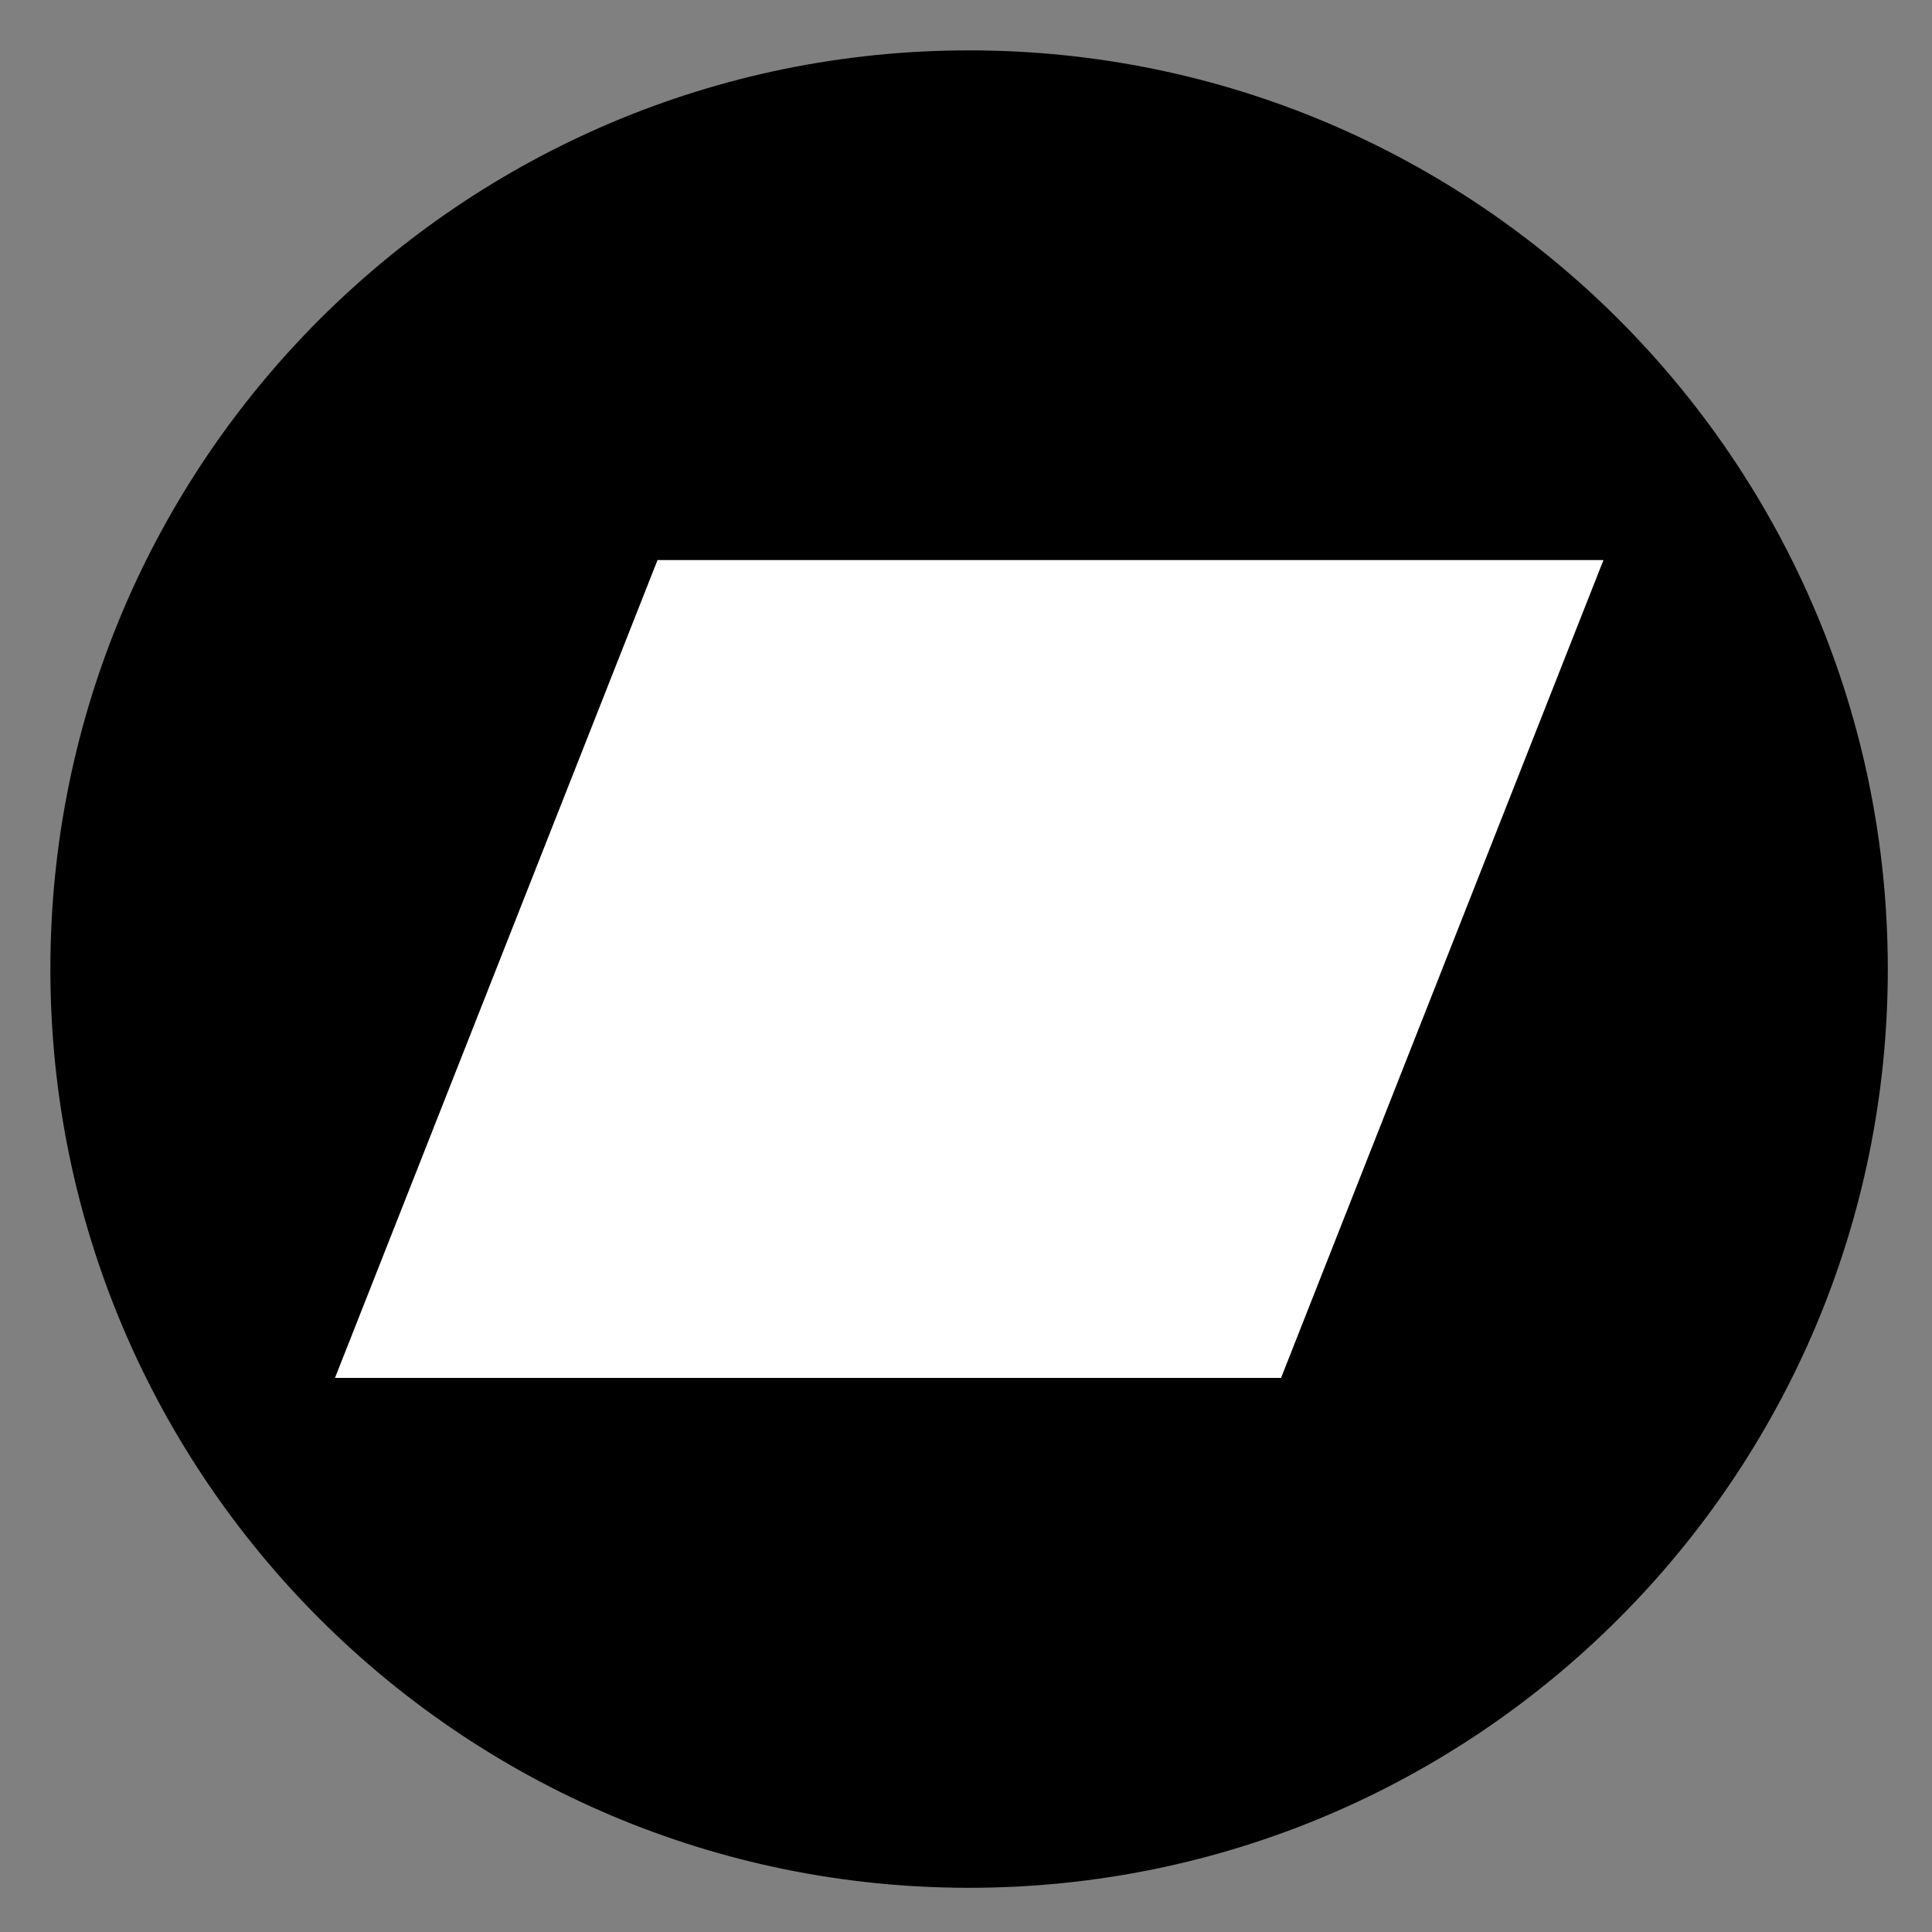
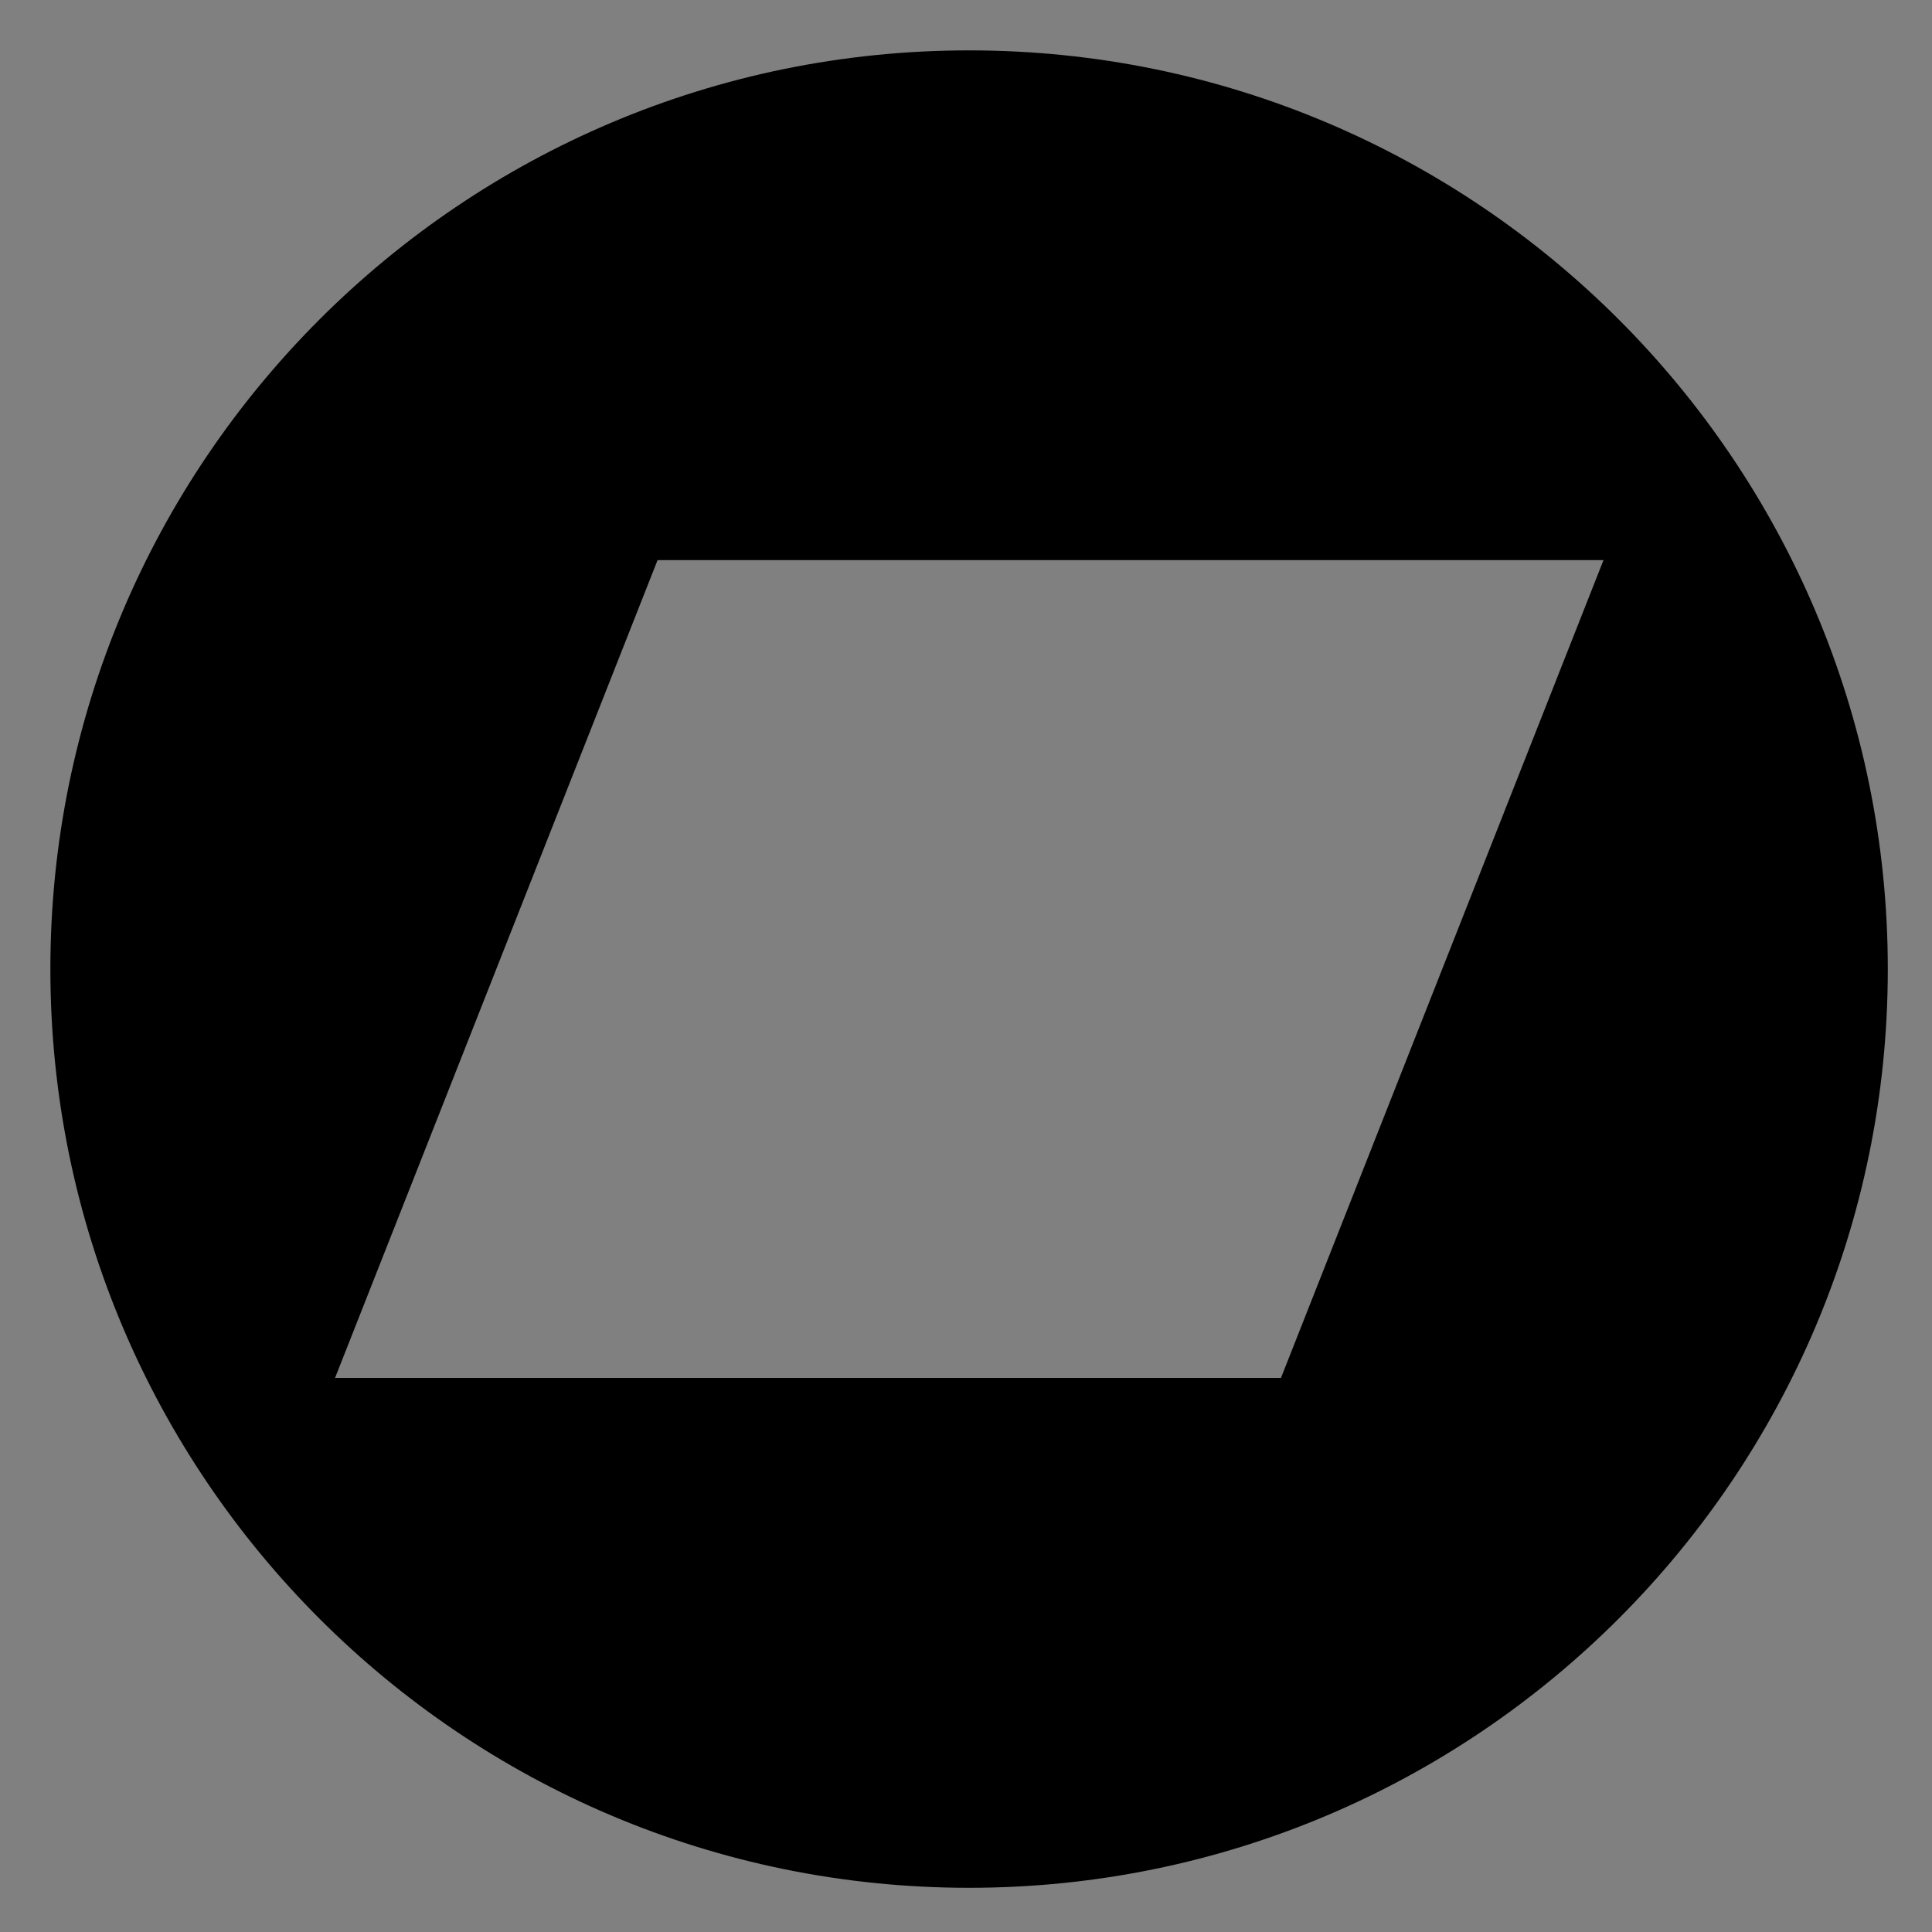
<svg xmlns="http://www.w3.org/2000/svg" version="1.1" viewBox="0 0 1001 1001">
  <rect x="0" y="0" width="1001" height="1001" fill="#808080" stroke="none" />
  <defs>
    <style>
      .cls-1 {
        fill: #fff;
      }
    </style>
  </defs>
  <g>
    <g id="Layer_1">
      <g id="Layer_1-2" data-name="Layer_1">
        <path d="M502.1,26.1C239.3,26.1,26.1,239.2,26.1,502.1s213.2,476,476,476,476-213.2,476-476S765.1,26.1,502.1,26.1ZM663.7,713.9H173.6l167.1-423.7h490.1l-167.1,423.7Z" />
      </g>
-       <polygon class="cls-1" points="340.7 290.2 173.6 713.9 663.7 713.9 830.7 290.2 340.7 290.2" />
    </g>
  </g>
</svg>